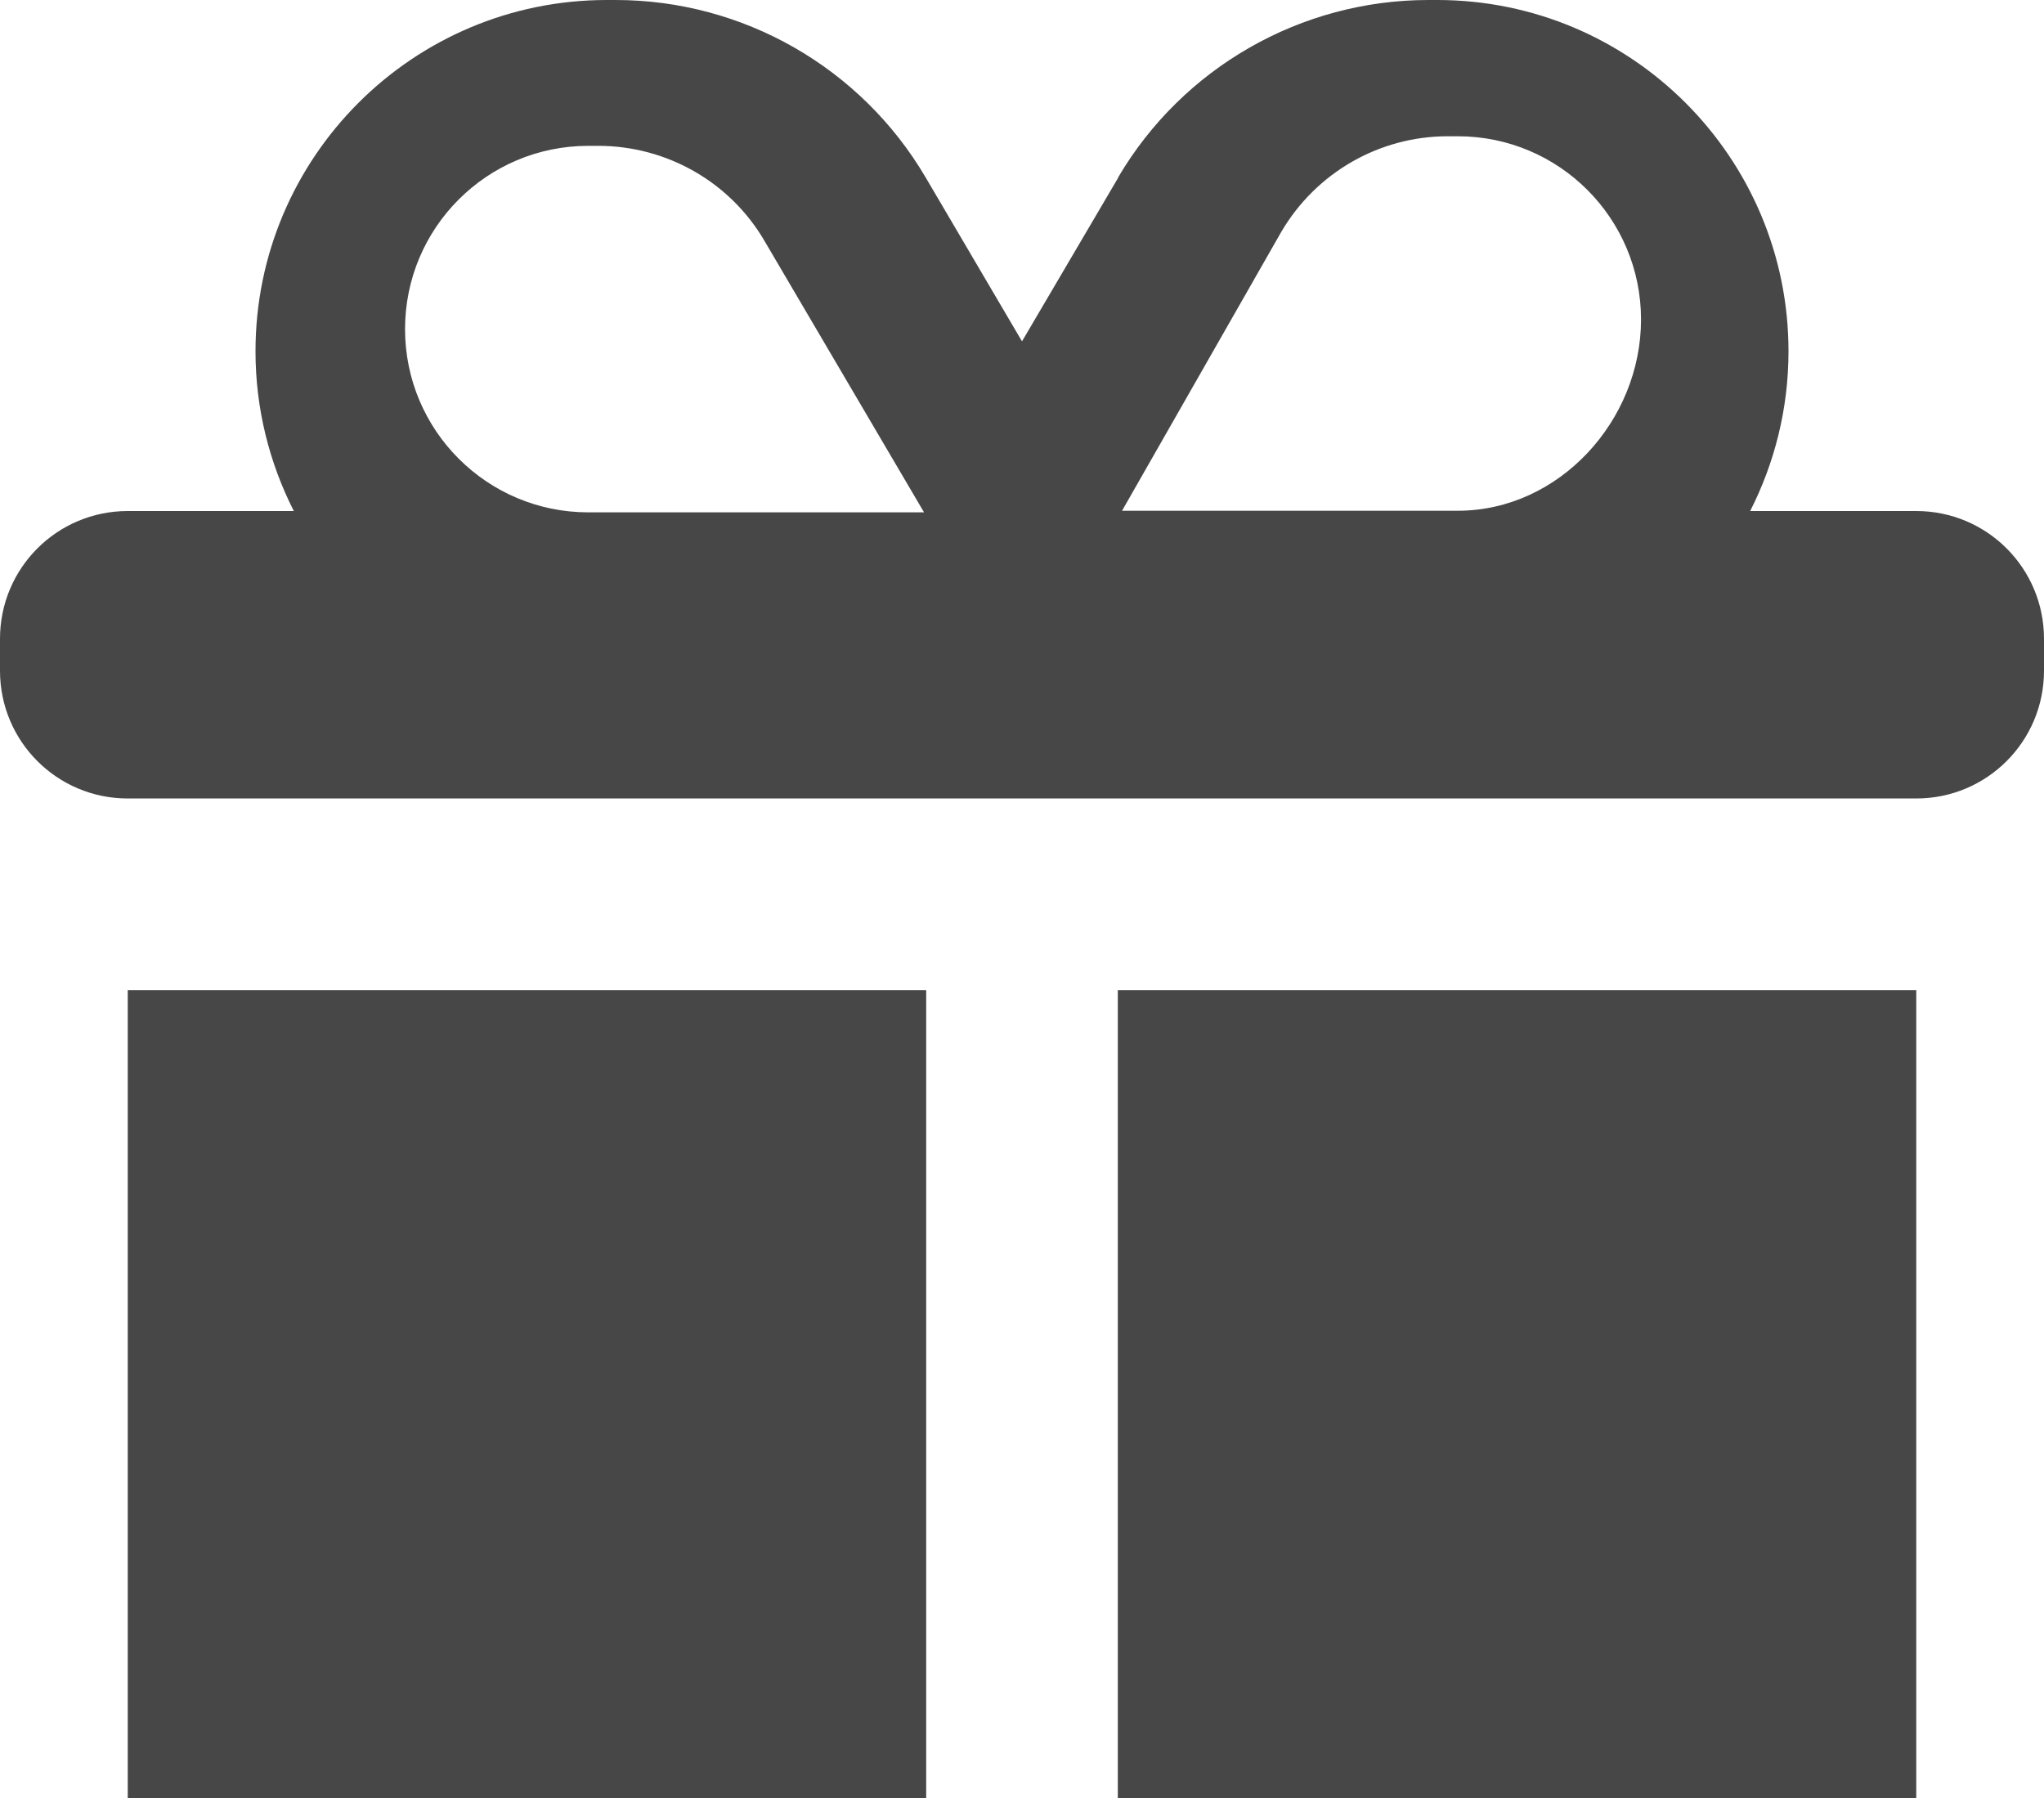
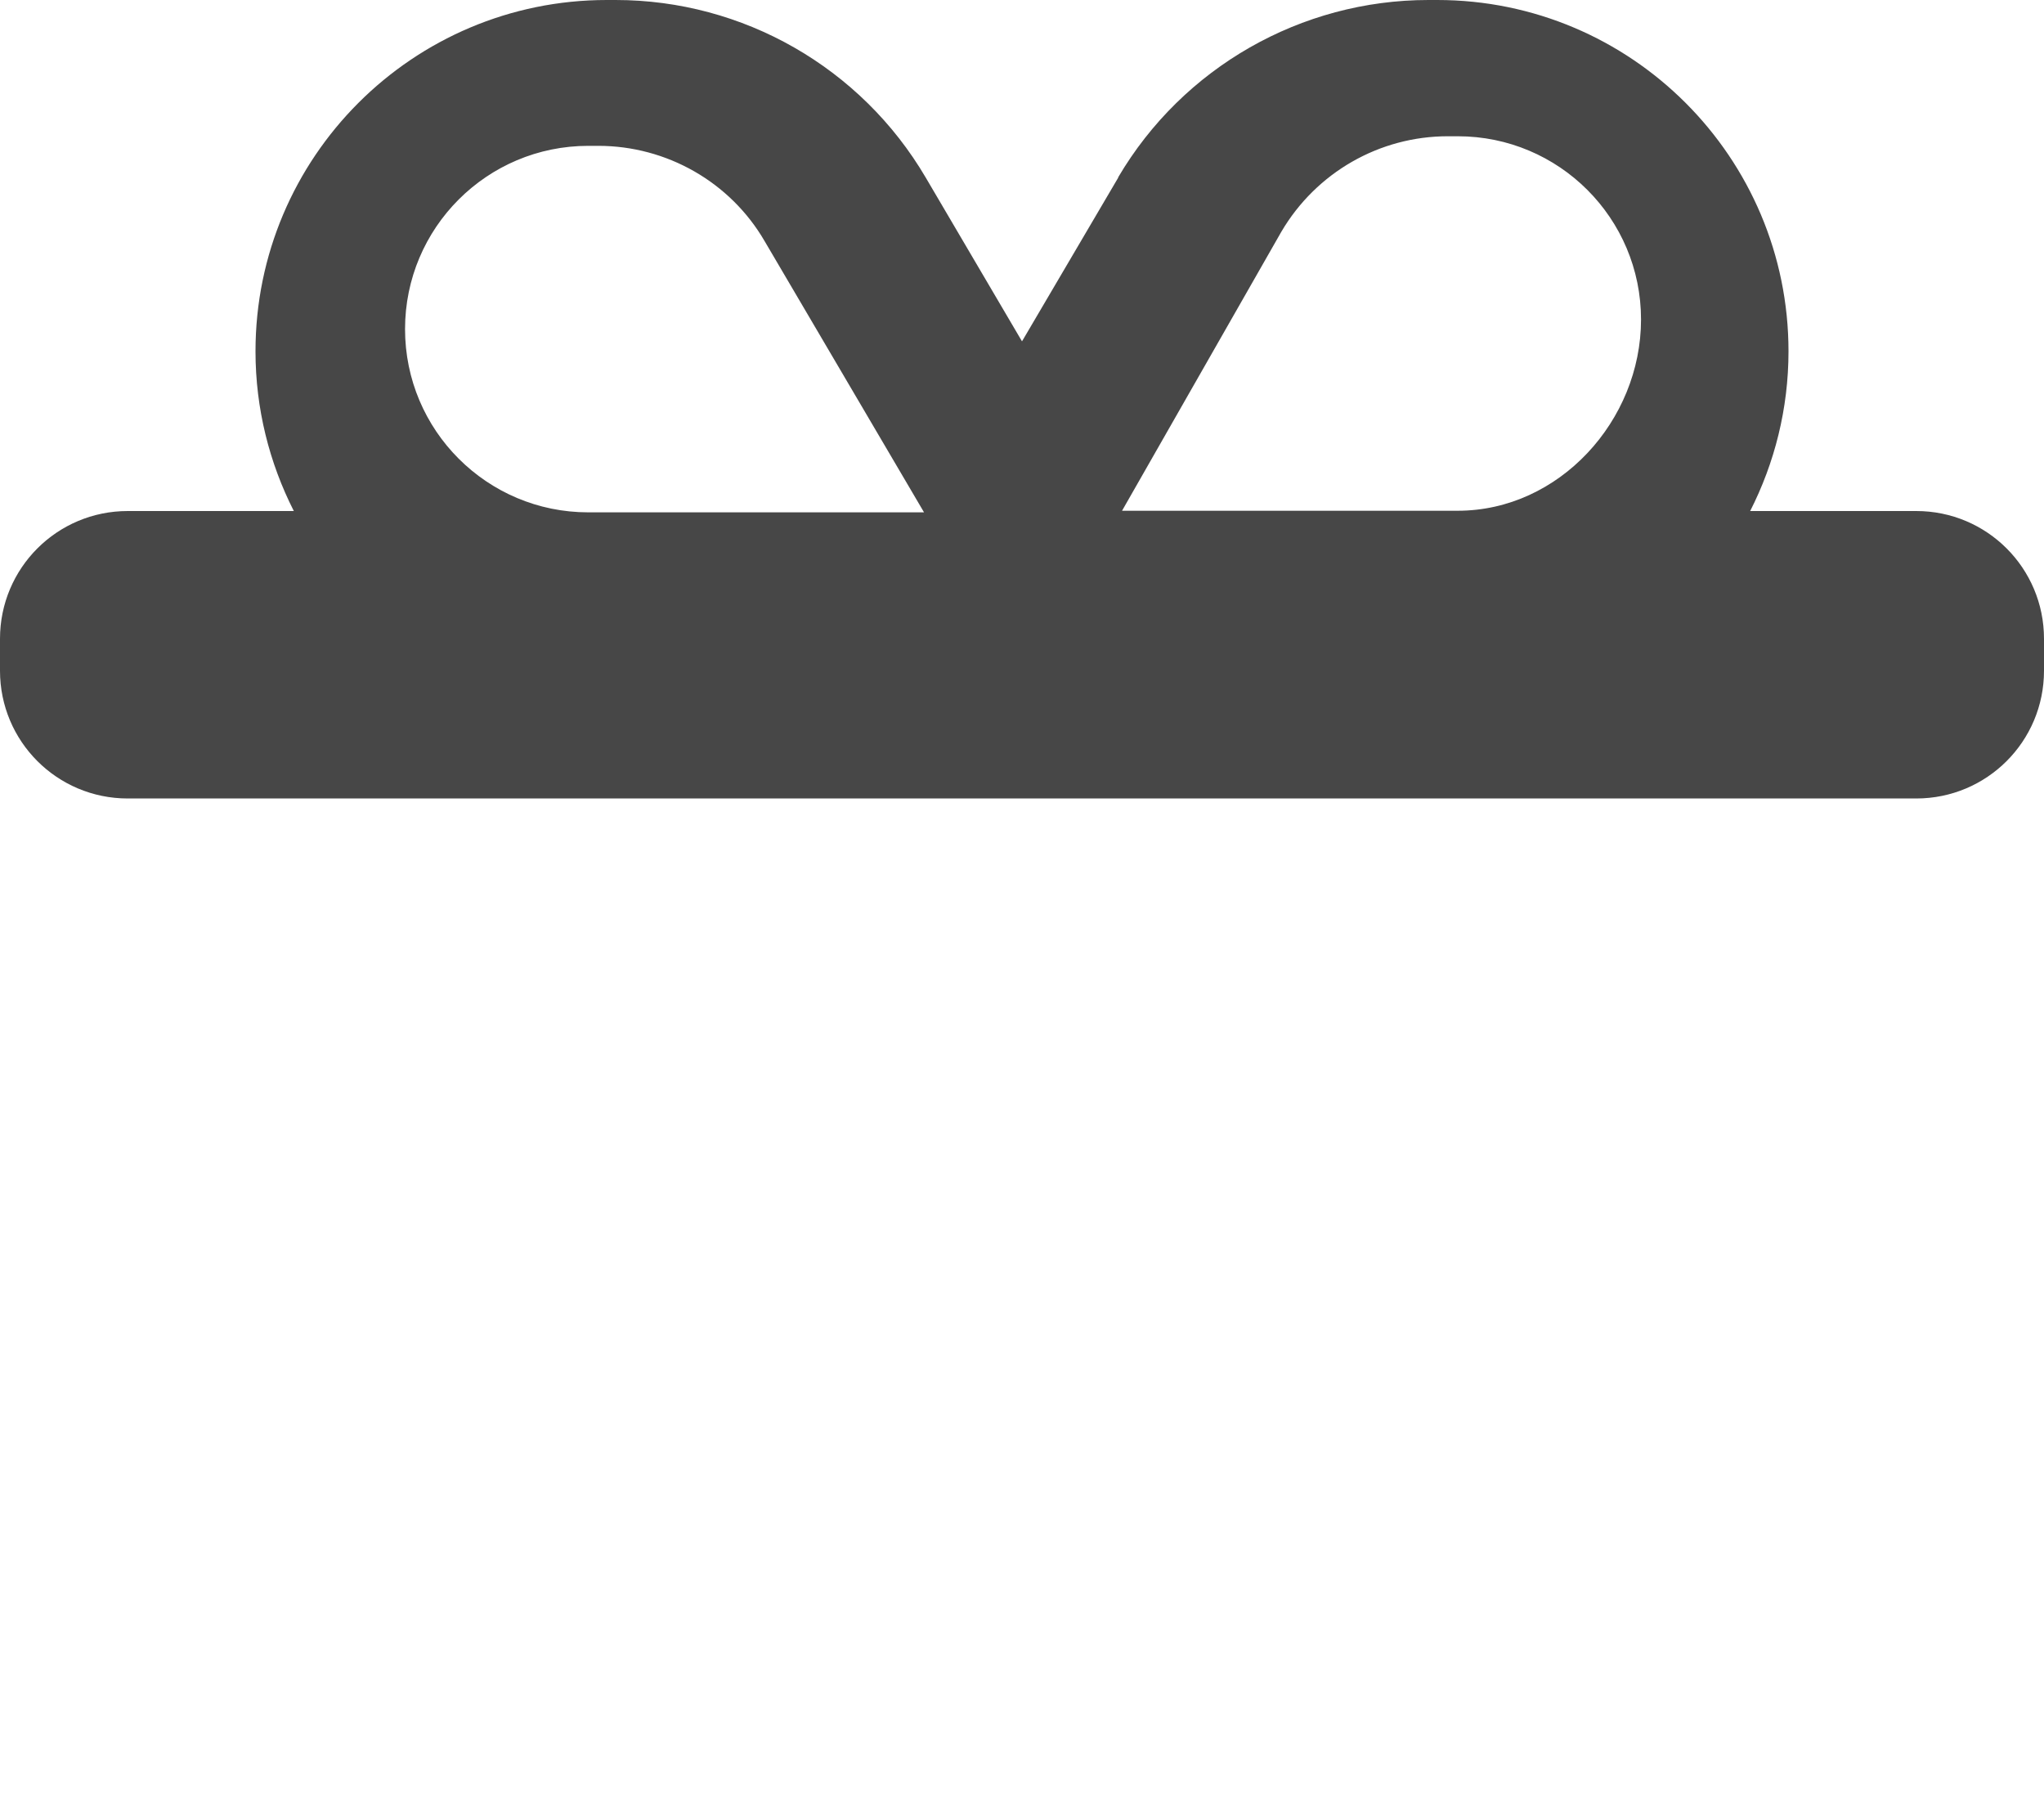
<svg xmlns="http://www.w3.org/2000/svg" id="Layer_1" data-name="Layer 1" viewBox="0 0 512 450.38">
  <defs>
    <style>
      .cls-1 {
        fill: #474747;
      }
    </style>
  </defs>
  <path class="cls-1" d="M320.99,58c8.72-14.8,24.55-23.87,41.65-23.87h2.52c25.36,0,45.9,20.54,45.9,45.9s-20.54,47.9-45.9,47.9h-84.1l39.93-69.93h0ZM191.53,60.4l39.93,67.93h-84.1c-25.36,0-45.9-20.54-45.9-45.9s20.54-45.9,45.9-45.9h2.52c17.1,0,33.05,9.06,41.65,23.87ZM280.1,44.5l-24.1,41-24.1-41C215.7,16.9,186.1,0,154.2,0h-2.2c-48.6,0-88,39.4-88,88,0,14.4,3.5,28,9.6,40h-41.6c-17.7,0-32,14.3-32,32v8c0,17.7,14.3,32,32,32h448c17.7,0,32-14.3,32-32v-8c0-17.7-14.3-32-32-32h-41.6c6.1-12,9.6-25.6,9.6-40,0-48.6-39.4-88-88-88h-2.2c-31.9,0-61.5,16.9-77.7,44.4v.1h0Z" />
-   <rect class="cls-1" x="32" y="248.03" width="200" height="202.35" />
-   <rect class="cls-1" x="280" y="248.03" width="200" height="202.35" />
</svg>